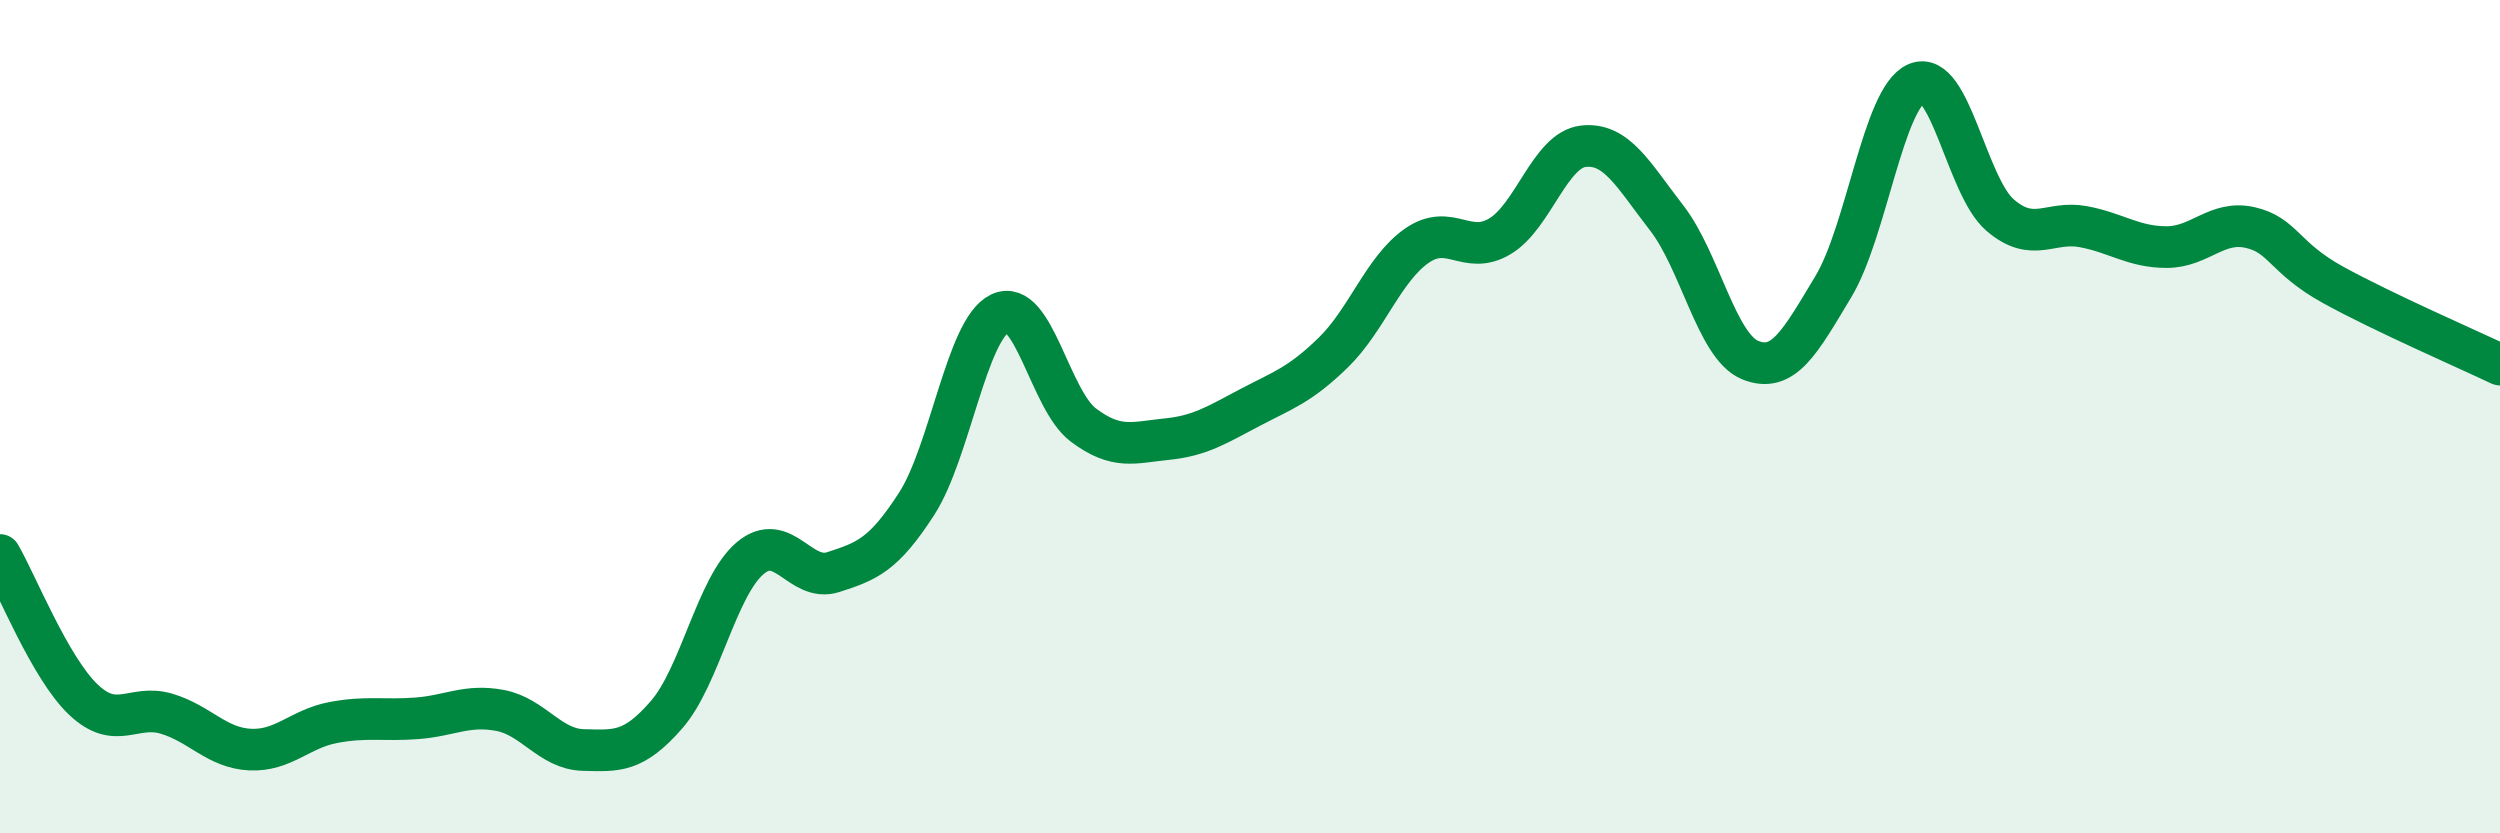
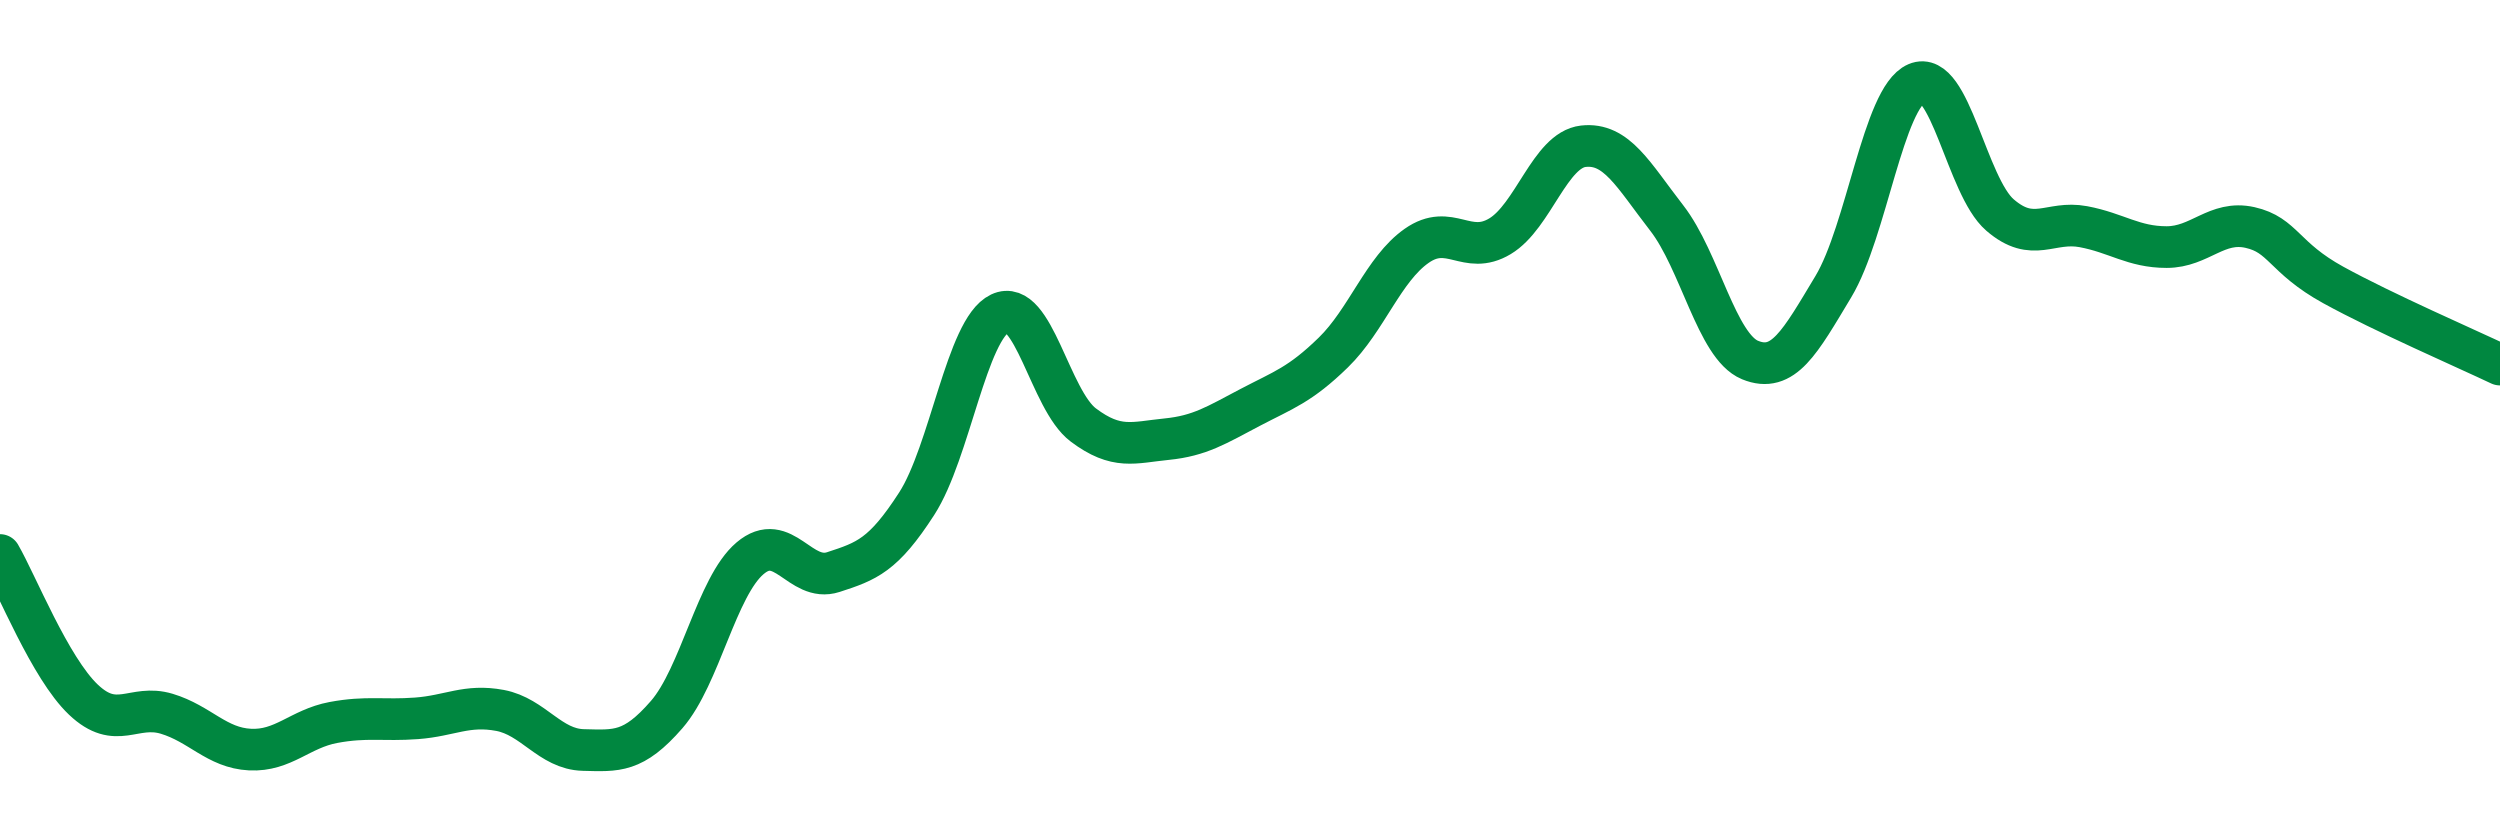
<svg xmlns="http://www.w3.org/2000/svg" width="60" height="20" viewBox="0 0 60 20">
-   <path d="M 0,13.32 C 0.4,14.01 1.2,16.03 2,16.79 C 2.8,17.55 3.2,16.89 4,17.13 C 4.8,17.37 5.2,17.95 6,17.99 C 6.8,18.03 7.2,17.49 8,17.34 C 8.8,17.19 9.2,17.3 10,17.24 C 10.8,17.18 11.2,16.9 12,17.05 C 12.8,17.2 13.2,17.98 14,18 C 14.8,18.02 15.2,18.07 16,17.15 C 16.8,16.23 17.2,14.08 18,13.4 C 18.8,12.72 19.2,13.99 20,13.73 C 20.8,13.47 21.2,13.33 22,12.09 C 22.8,10.85 23.2,7.9 24,7.52 C 24.8,7.14 25.2,9.6 26,10.2 C 26.8,10.8 27.2,10.62 28,10.54 C 28.8,10.46 29.2,10.2 30,9.78 C 30.8,9.36 31.2,9.24 32,8.46 C 32.8,7.68 33.2,6.46 34,5.9 C 34.8,5.34 35.2,6.15 36,5.67 C 36.8,5.19 37.2,3.6 38,3.51 C 38.8,3.42 39.2,4.2 40,5.23 C 40.8,6.26 41.2,8.31 42,8.64 C 42.8,8.97 43.2,8.21 44,6.88 C 44.8,5.55 45.2,2.34 46,2 C 46.8,1.66 47.2,4.47 48,5.16 C 48.8,5.85 49.2,5.29 50,5.44 C 50.8,5.59 51.2,5.93 52,5.93 C 52.8,5.93 53.2,5.28 54,5.46 C 54.8,5.64 54.8,6.18 56,6.84 C 57.2,7.5 59.2,8.37 60,8.75L60 20L0 20Z" fill="#008740" opacity="0.1" stroke-linecap="round" stroke-linejoin="round" />
  <path d="M 0,13.32 C 0.4,14.01 1.2,16.03 2,16.79 C 2.8,17.55 3.2,16.89 4,17.13 C 4.8,17.37 5.2,17.95 6,17.99 C 6.8,18.03 7.2,17.49 8,17.34 C 8.8,17.19 9.2,17.3 10,17.24 C 10.8,17.18 11.2,16.9 12,17.05 C 12.8,17.2 13.2,17.98 14,18 C 14.8,18.02 15.2,18.07 16,17.15 C 16.8,16.23 17.2,14.08 18,13.4 C 18.8,12.72 19.2,13.99 20,13.73 C 20.8,13.47 21.2,13.33 22,12.09 C 22.8,10.85 23.2,7.9 24,7.52 C 24.8,7.14 25.2,9.6 26,10.2 C 26.8,10.8 27.2,10.62 28,10.54 C 28.8,10.46 29.2,10.2 30,9.78 C 30.8,9.36 31.2,9.24 32,8.46 C 32.8,7.68 33.2,6.46 34,5.9 C 34.8,5.34 35.2,6.15 36,5.67 C 36.8,5.19 37.2,3.6 38,3.51 C 38.8,3.42 39.2,4.2 40,5.23 C 40.8,6.26 41.2,8.31 42,8.64 C 42.8,8.97 43.2,8.21 44,6.88 C 44.8,5.55 45.2,2.34 46,2 C 46.8,1.66 47.2,4.47 48,5.16 C 48.8,5.85 49.2,5.29 50,5.44 C 50.8,5.59 51.2,5.93 52,5.93 C 52.8,5.93 53.2,5.28 54,5.46 C 54.8,5.64 54.8,6.18 56,6.84 C 57.2,7.5 59.2,8.37 60,8.75" stroke="#008740" stroke-width="1" fill="none" stroke-linecap="round" stroke-linejoin="round" />
</svg>